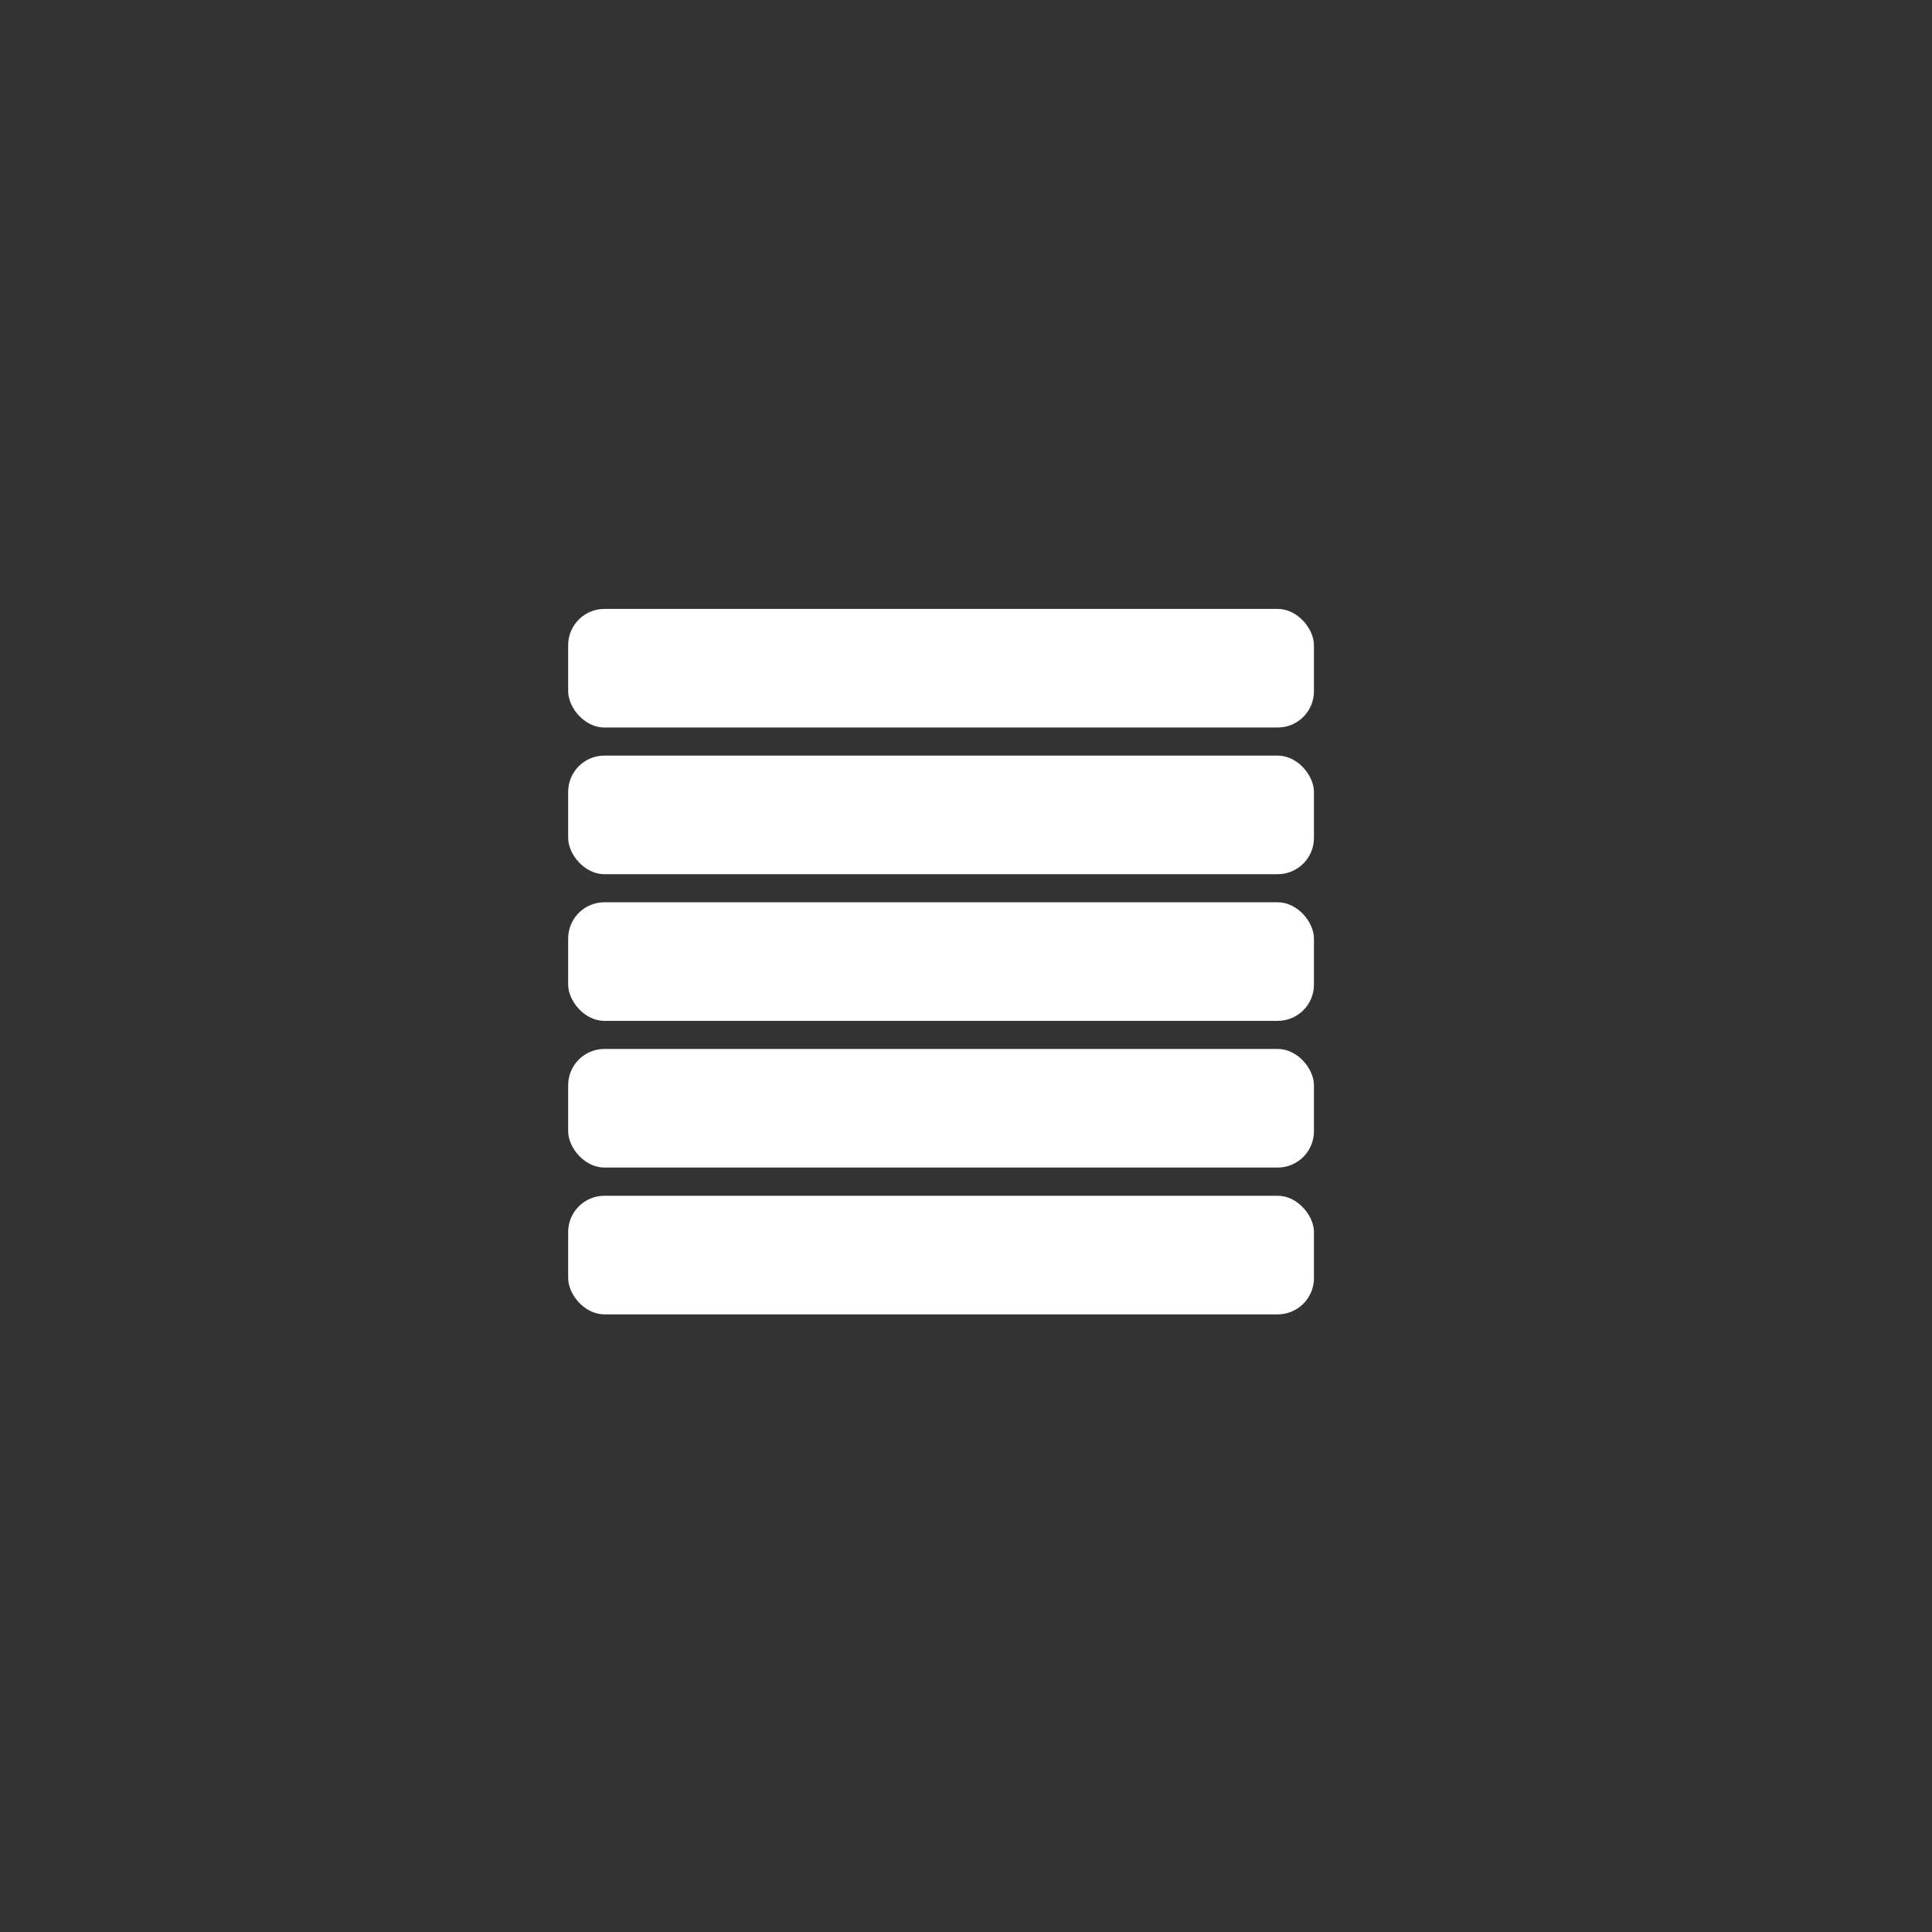
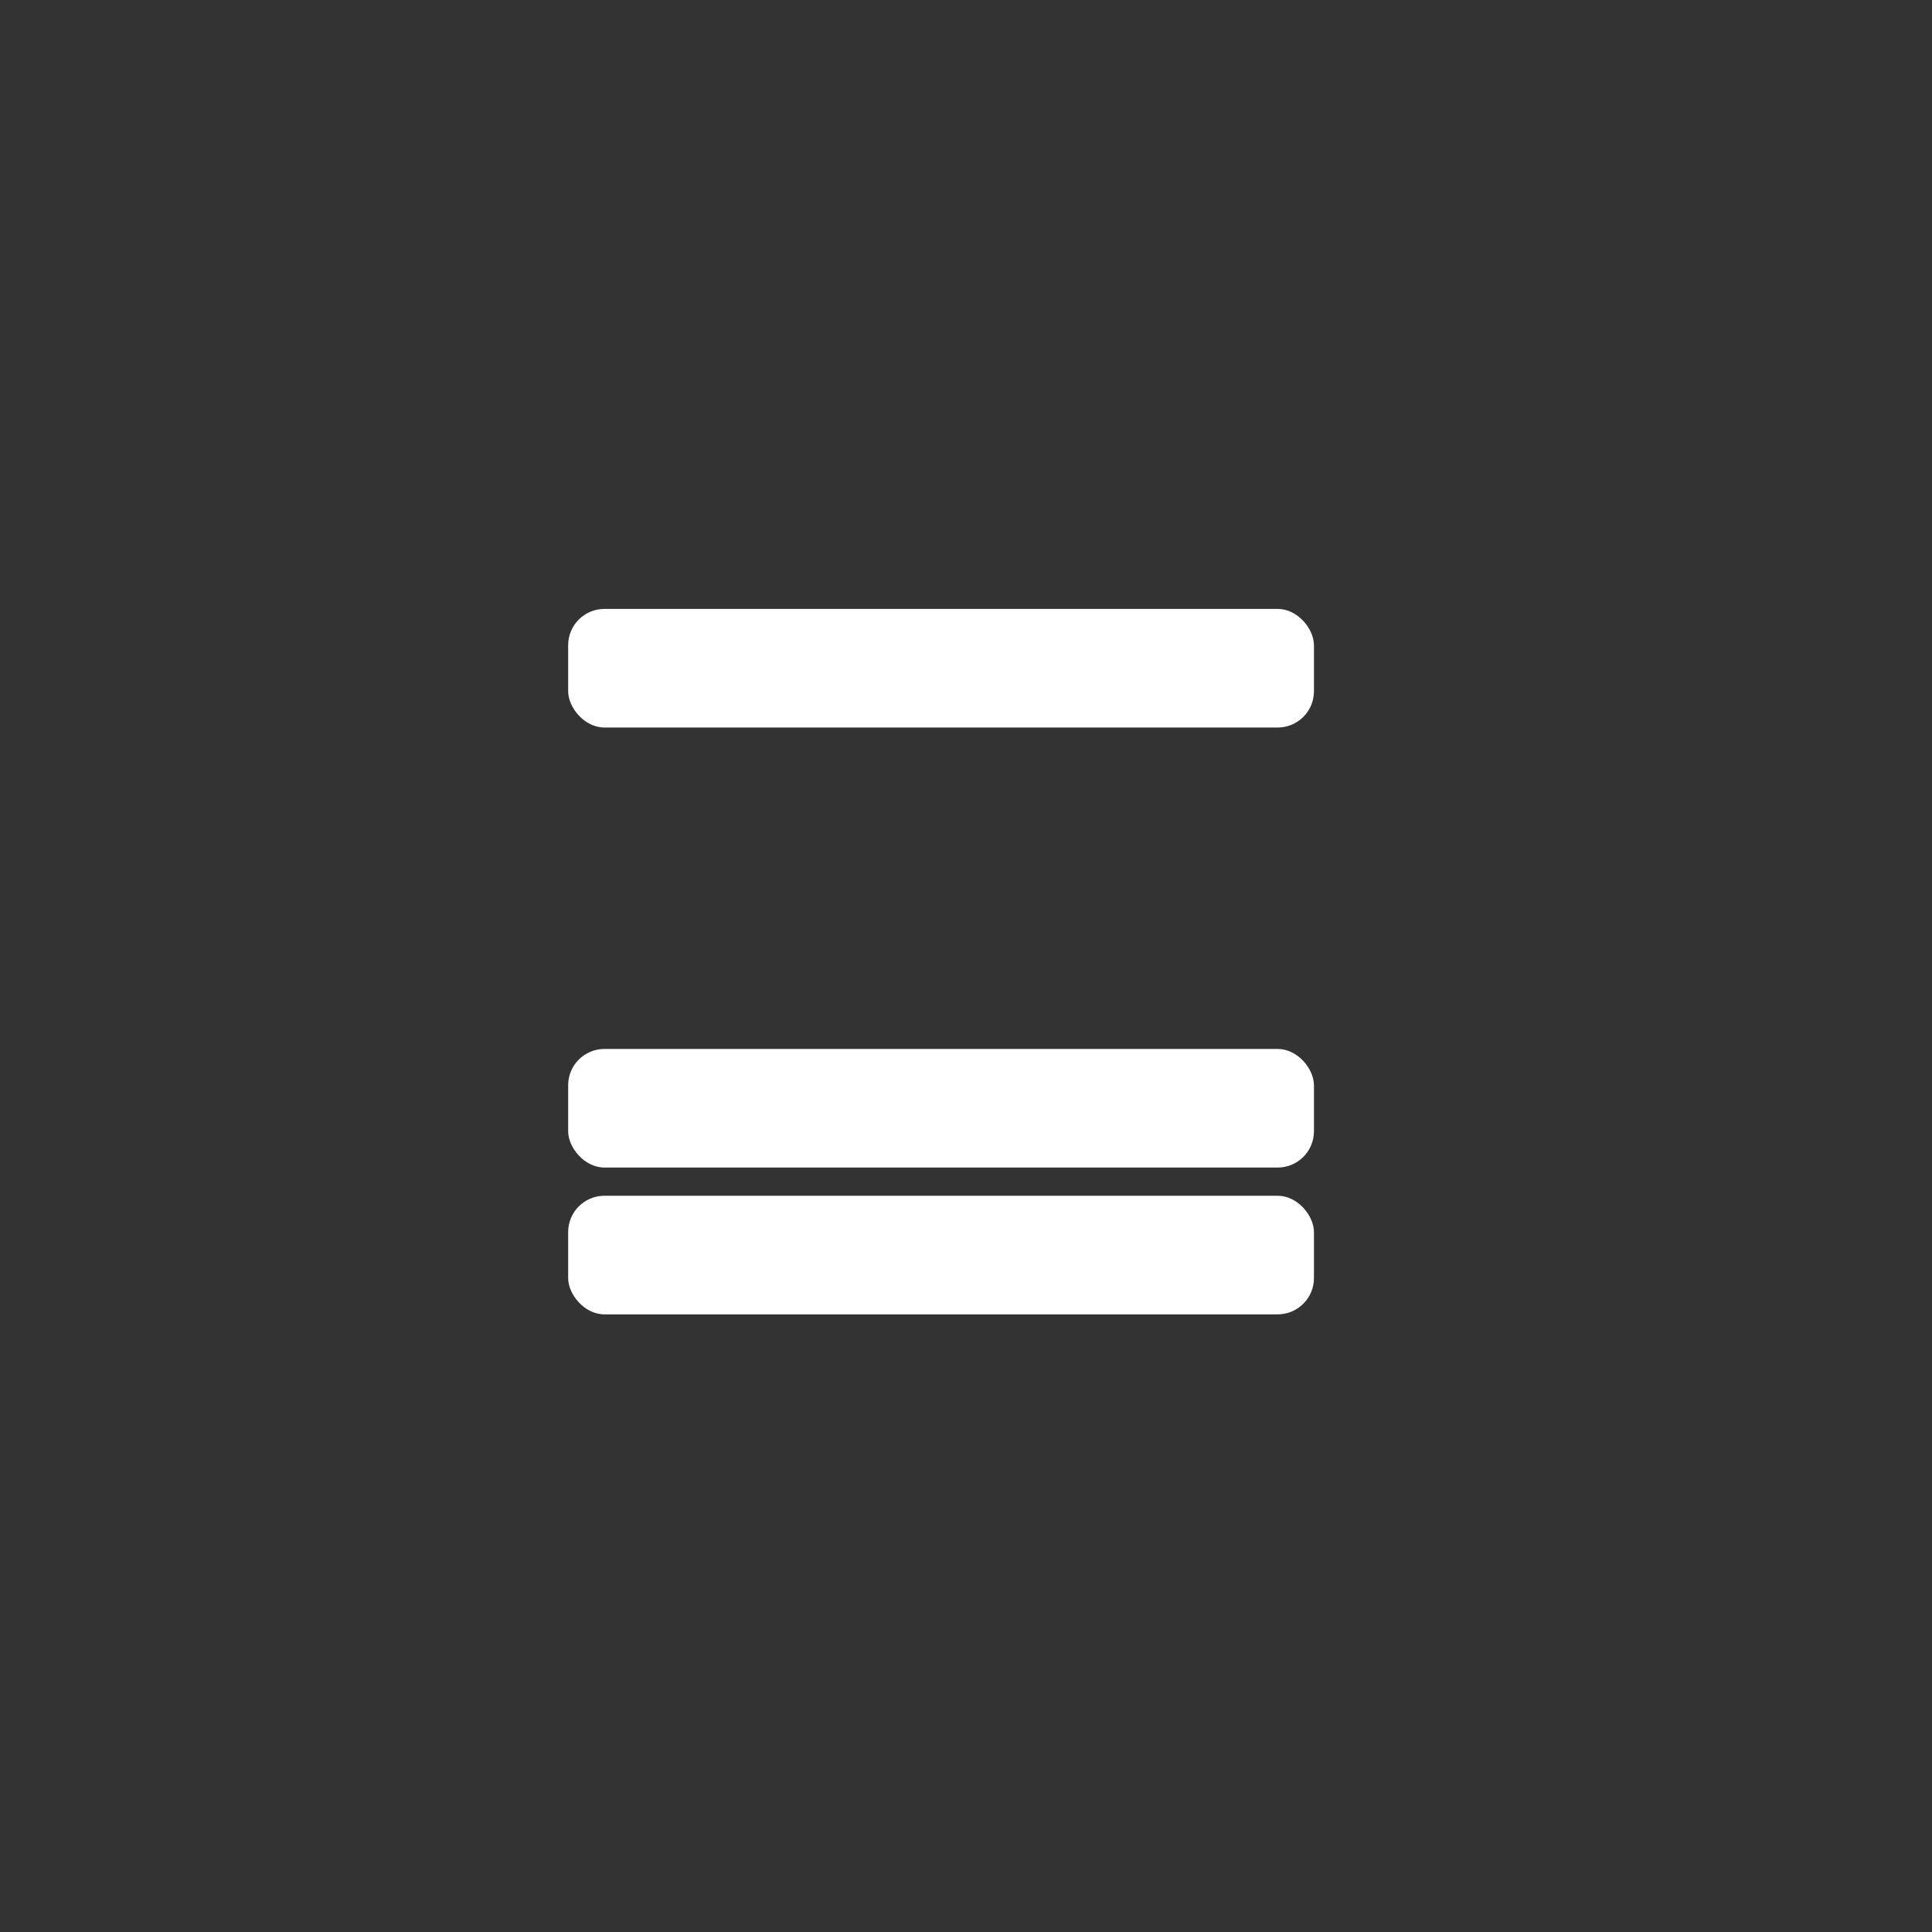
<svg xmlns="http://www.w3.org/2000/svg" id="图层_1" data-name="图层 1" viewBox="0 0 141.73 141.73">
  <rect x="0" y="0" width="141.73" height="141.73" fill="#333333" stroke="none" />
  <defs>
    <style>.cls-1{fill:#fff;}</style>
  </defs>
  <title>flat-bar</title>
  <rect id="_矩形_" data-name=" 矩形 " class="cls-1" x="41.68" y="87.72" width="54.71" height="8.7" rx="2.66" />
  <rect id="_矩形_2" data-name=" 矩形 2" class="cls-1" x="41.68" y="76.95" width="54.71" height="8.7" rx="2.66" />
-   <rect id="_矩形_3" data-name=" 矩形 3" class="cls-1" x="41.68" y="66.19" width="54.71" height="8.7" rx="2.66" />
-   <rect id="_矩形_4" data-name=" 矩形 4" class="cls-1" x="41.68" y="55.43" width="54.71" height="8.7" rx="2.66" />
  <rect id="_矩形_5" data-name=" 矩形 5" class="cls-1" x="41.68" y="44.67" width="54.71" height="8.7" rx="2.66" />
</svg>